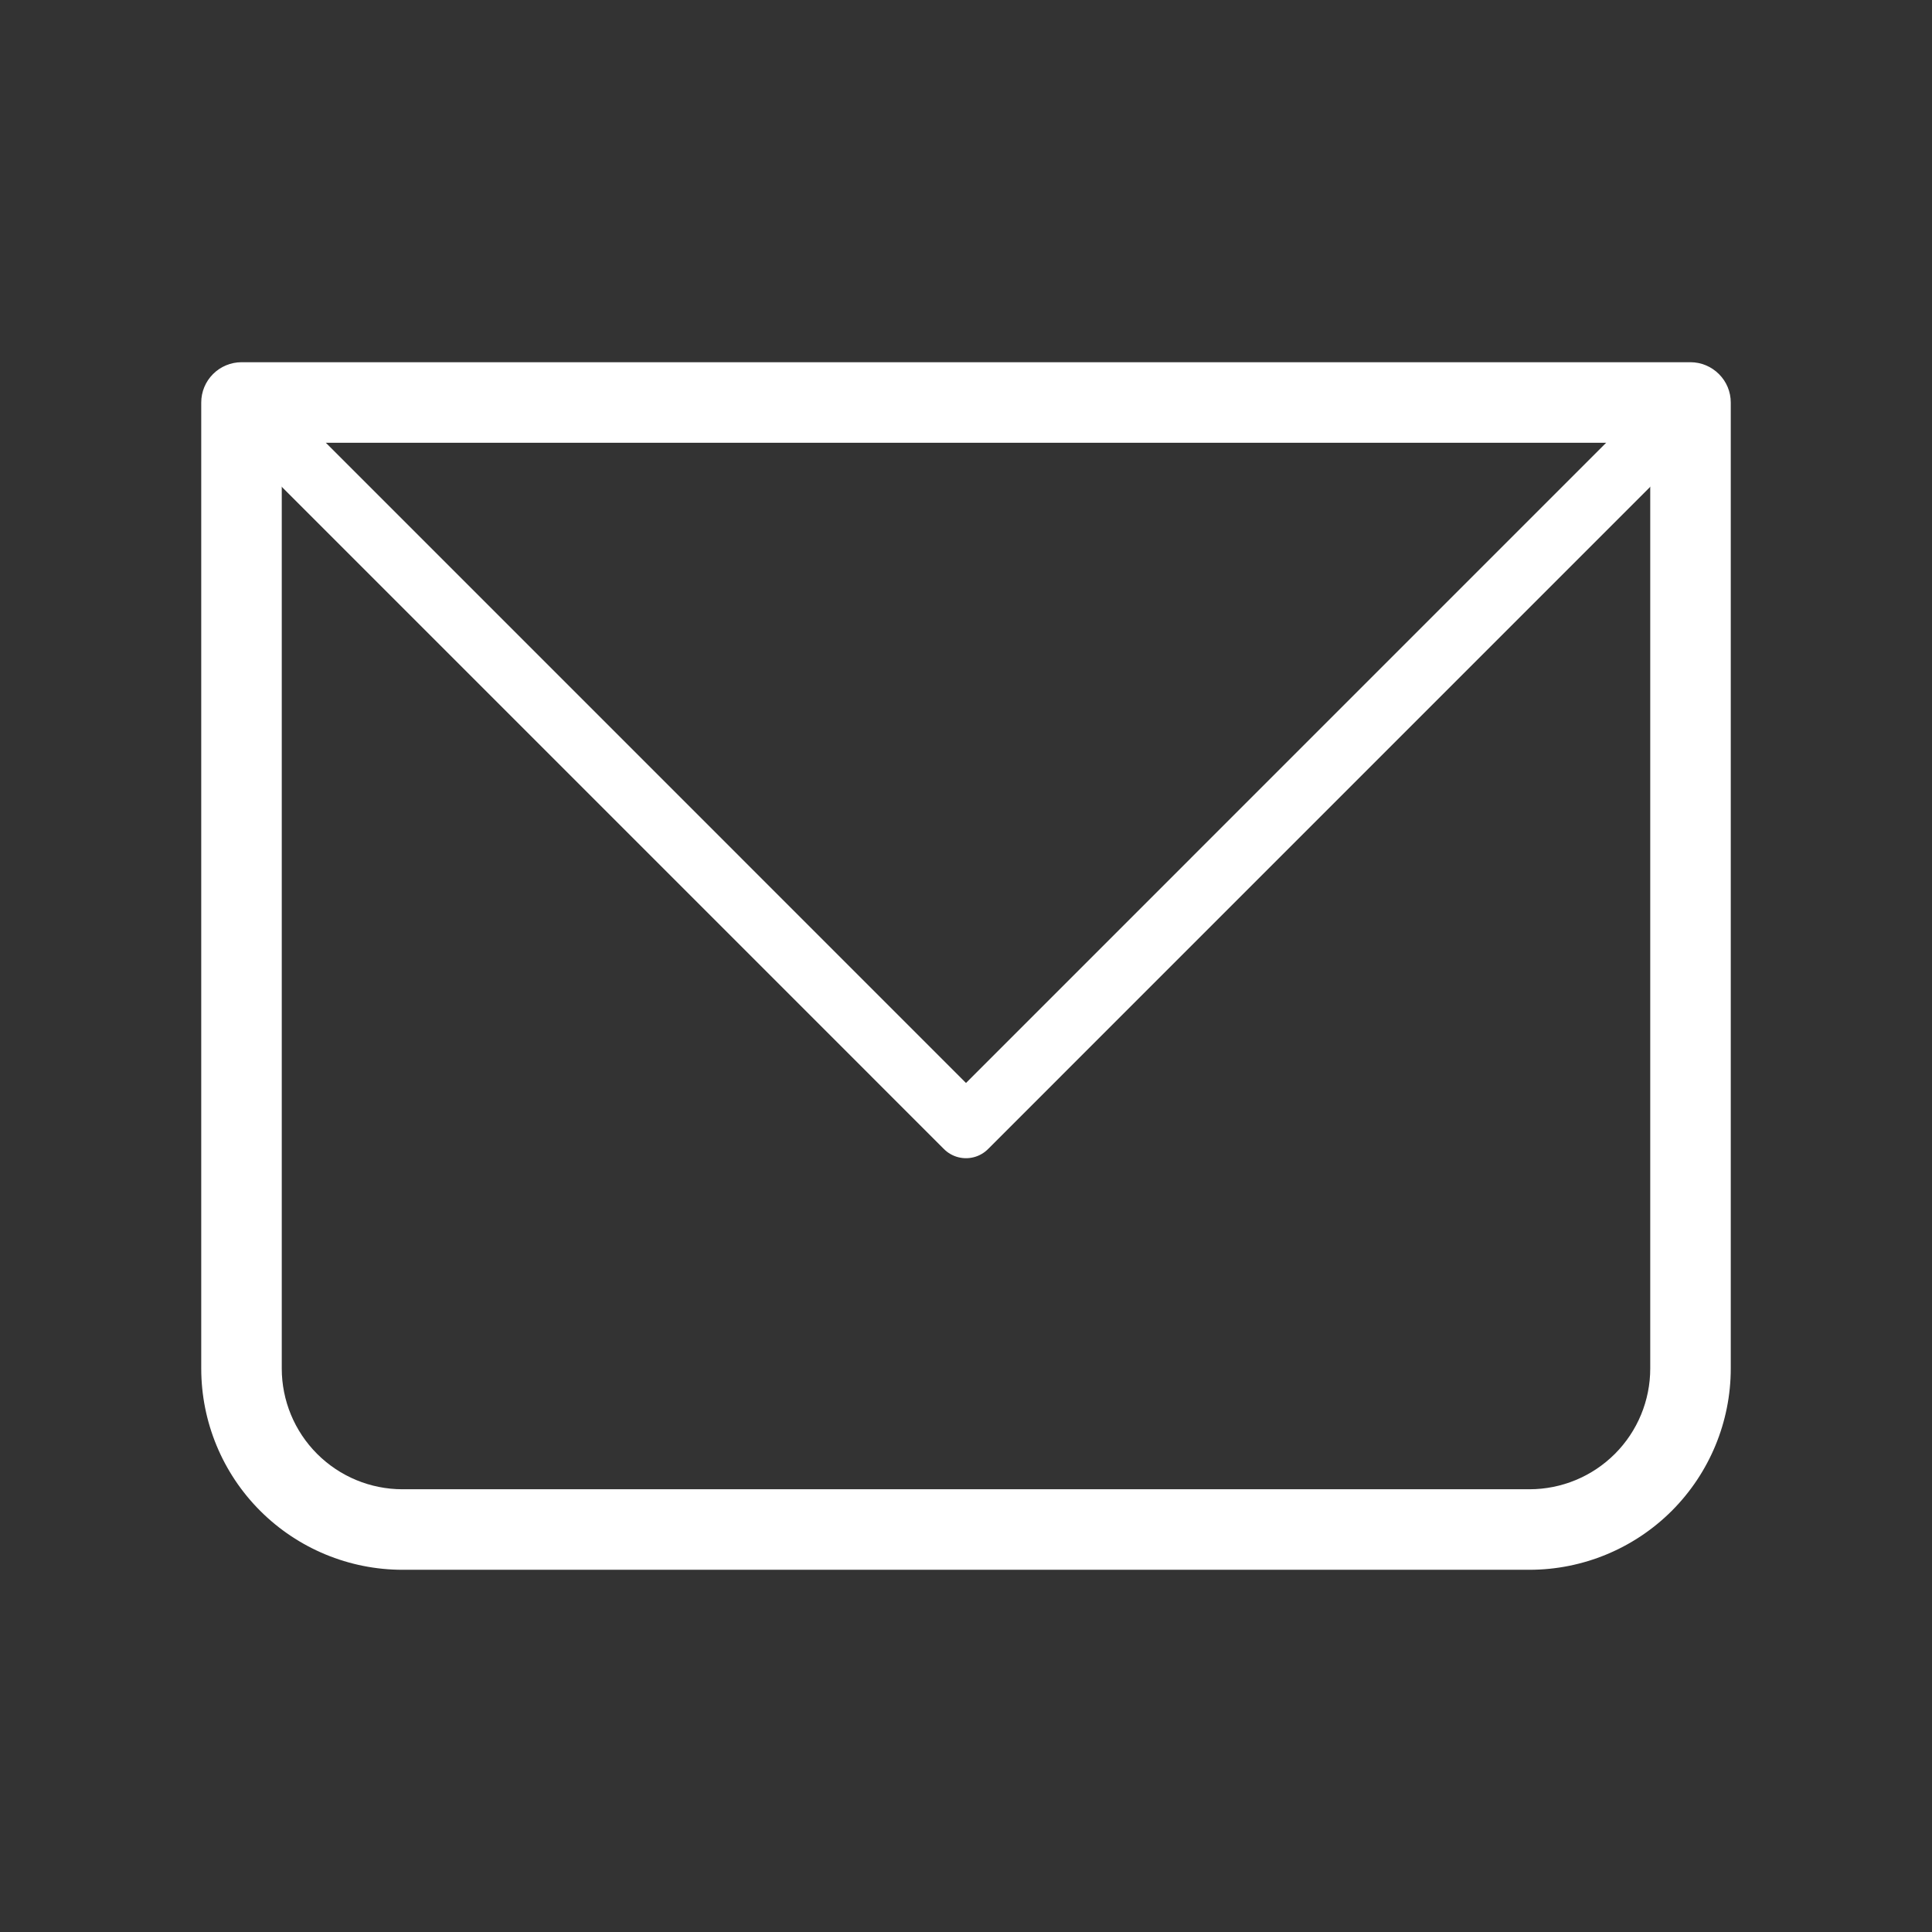
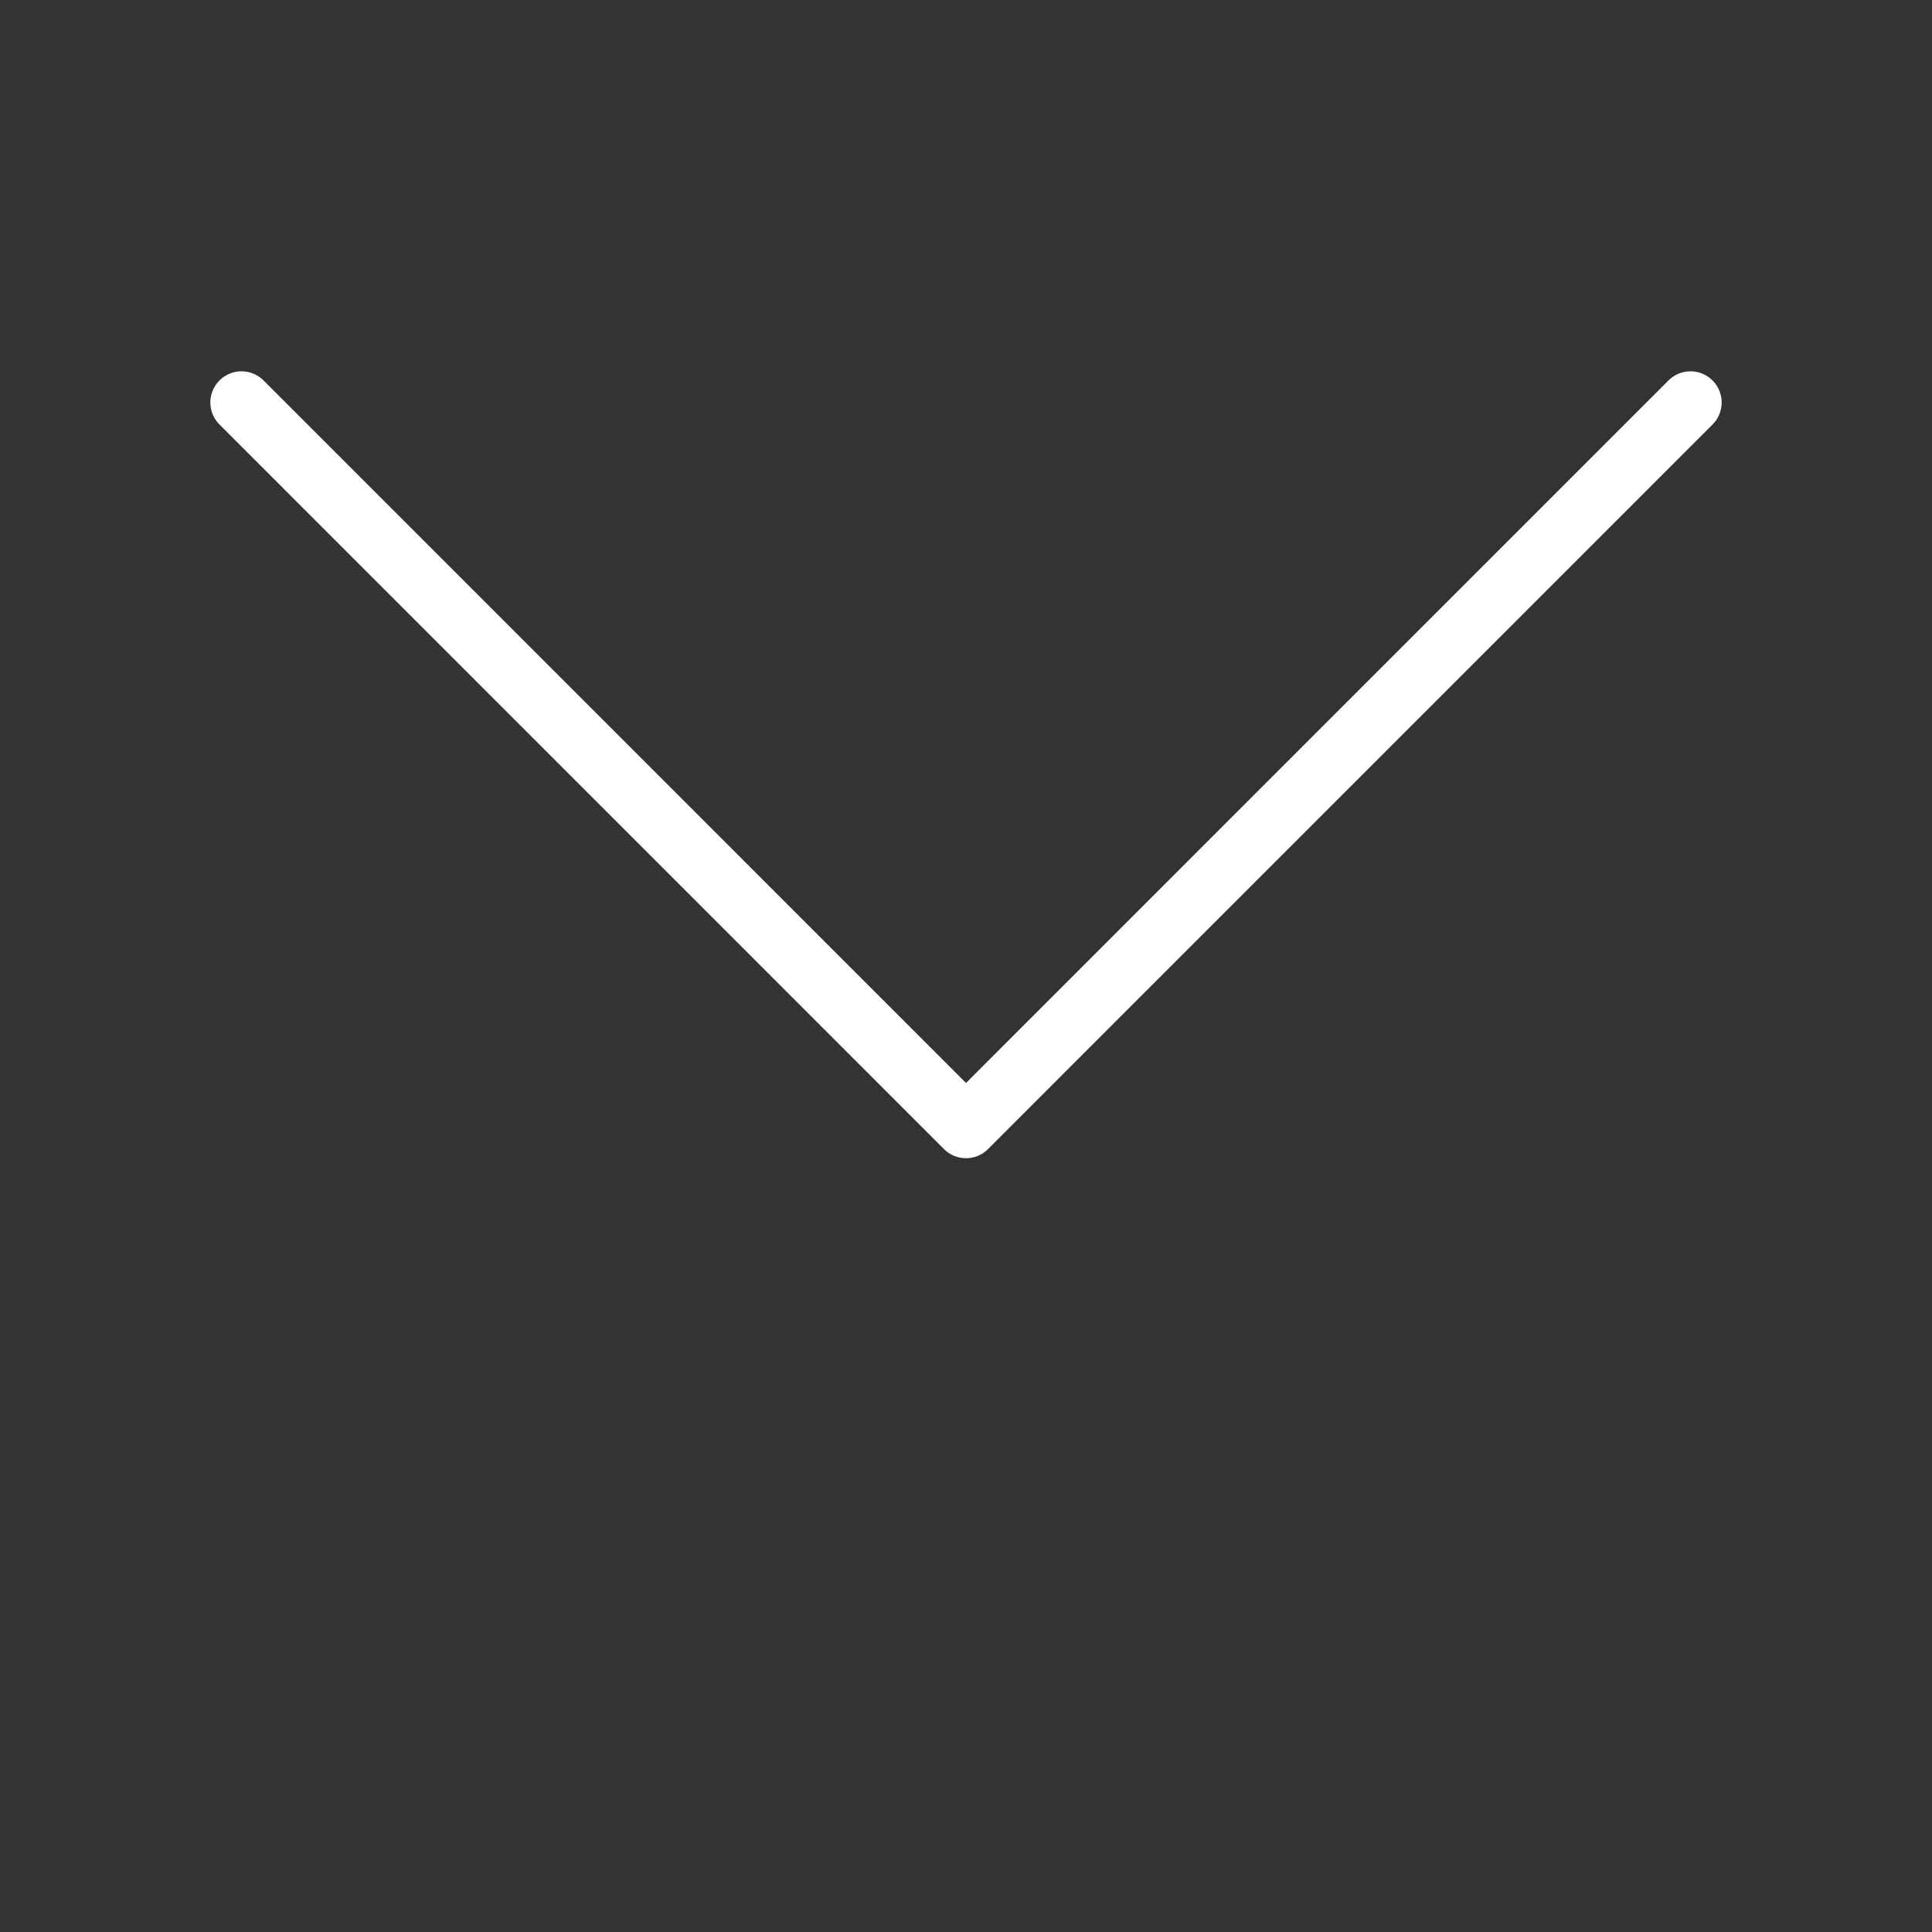
<svg xmlns="http://www.w3.org/2000/svg" width="31" height="31" viewBox="0 0 31 31" fill="none">
  <rect x="0" y="0" width="31" height="31" fill="#333333" stroke="none" />
-   <path d="M3.875 6.458V5.812C3.704 5.812 3.539 5.881 3.418 6.002C3.297 6.123 3.229 6.287 3.229 6.458H3.875ZM27.125 6.458H27.771C27.771 6.287 27.703 6.123 27.581 6.002C27.46 5.881 27.296 5.812 27.125 5.812V6.458ZM3.875 7.104H27.125V5.812H3.875V7.104ZM26.479 6.458V21.958H27.771V6.458H26.479ZM24.541 23.896H6.458V25.188H24.541V23.896ZM4.521 21.958V6.458H3.229V21.958H4.521ZM6.458 23.896C5.944 23.896 5.452 23.692 5.088 23.328C4.725 22.965 4.521 22.472 4.521 21.958H3.229C3.229 22.815 3.569 23.636 4.175 24.242C4.78 24.847 5.602 25.188 6.458 25.188V23.896ZM26.479 21.958C26.479 22.472 26.275 22.965 25.912 23.328C25.548 23.692 25.055 23.896 24.541 23.896V25.188C25.398 25.188 26.219 24.847 26.825 24.242C27.43 23.636 27.771 22.815 27.771 21.958H26.479Z" fill="white" />
  <path d="M3.875 6.458L15.5 18.084L27.125 6.458" stroke="white" stroke-linecap="round" stroke-linejoin="round" />
</svg>